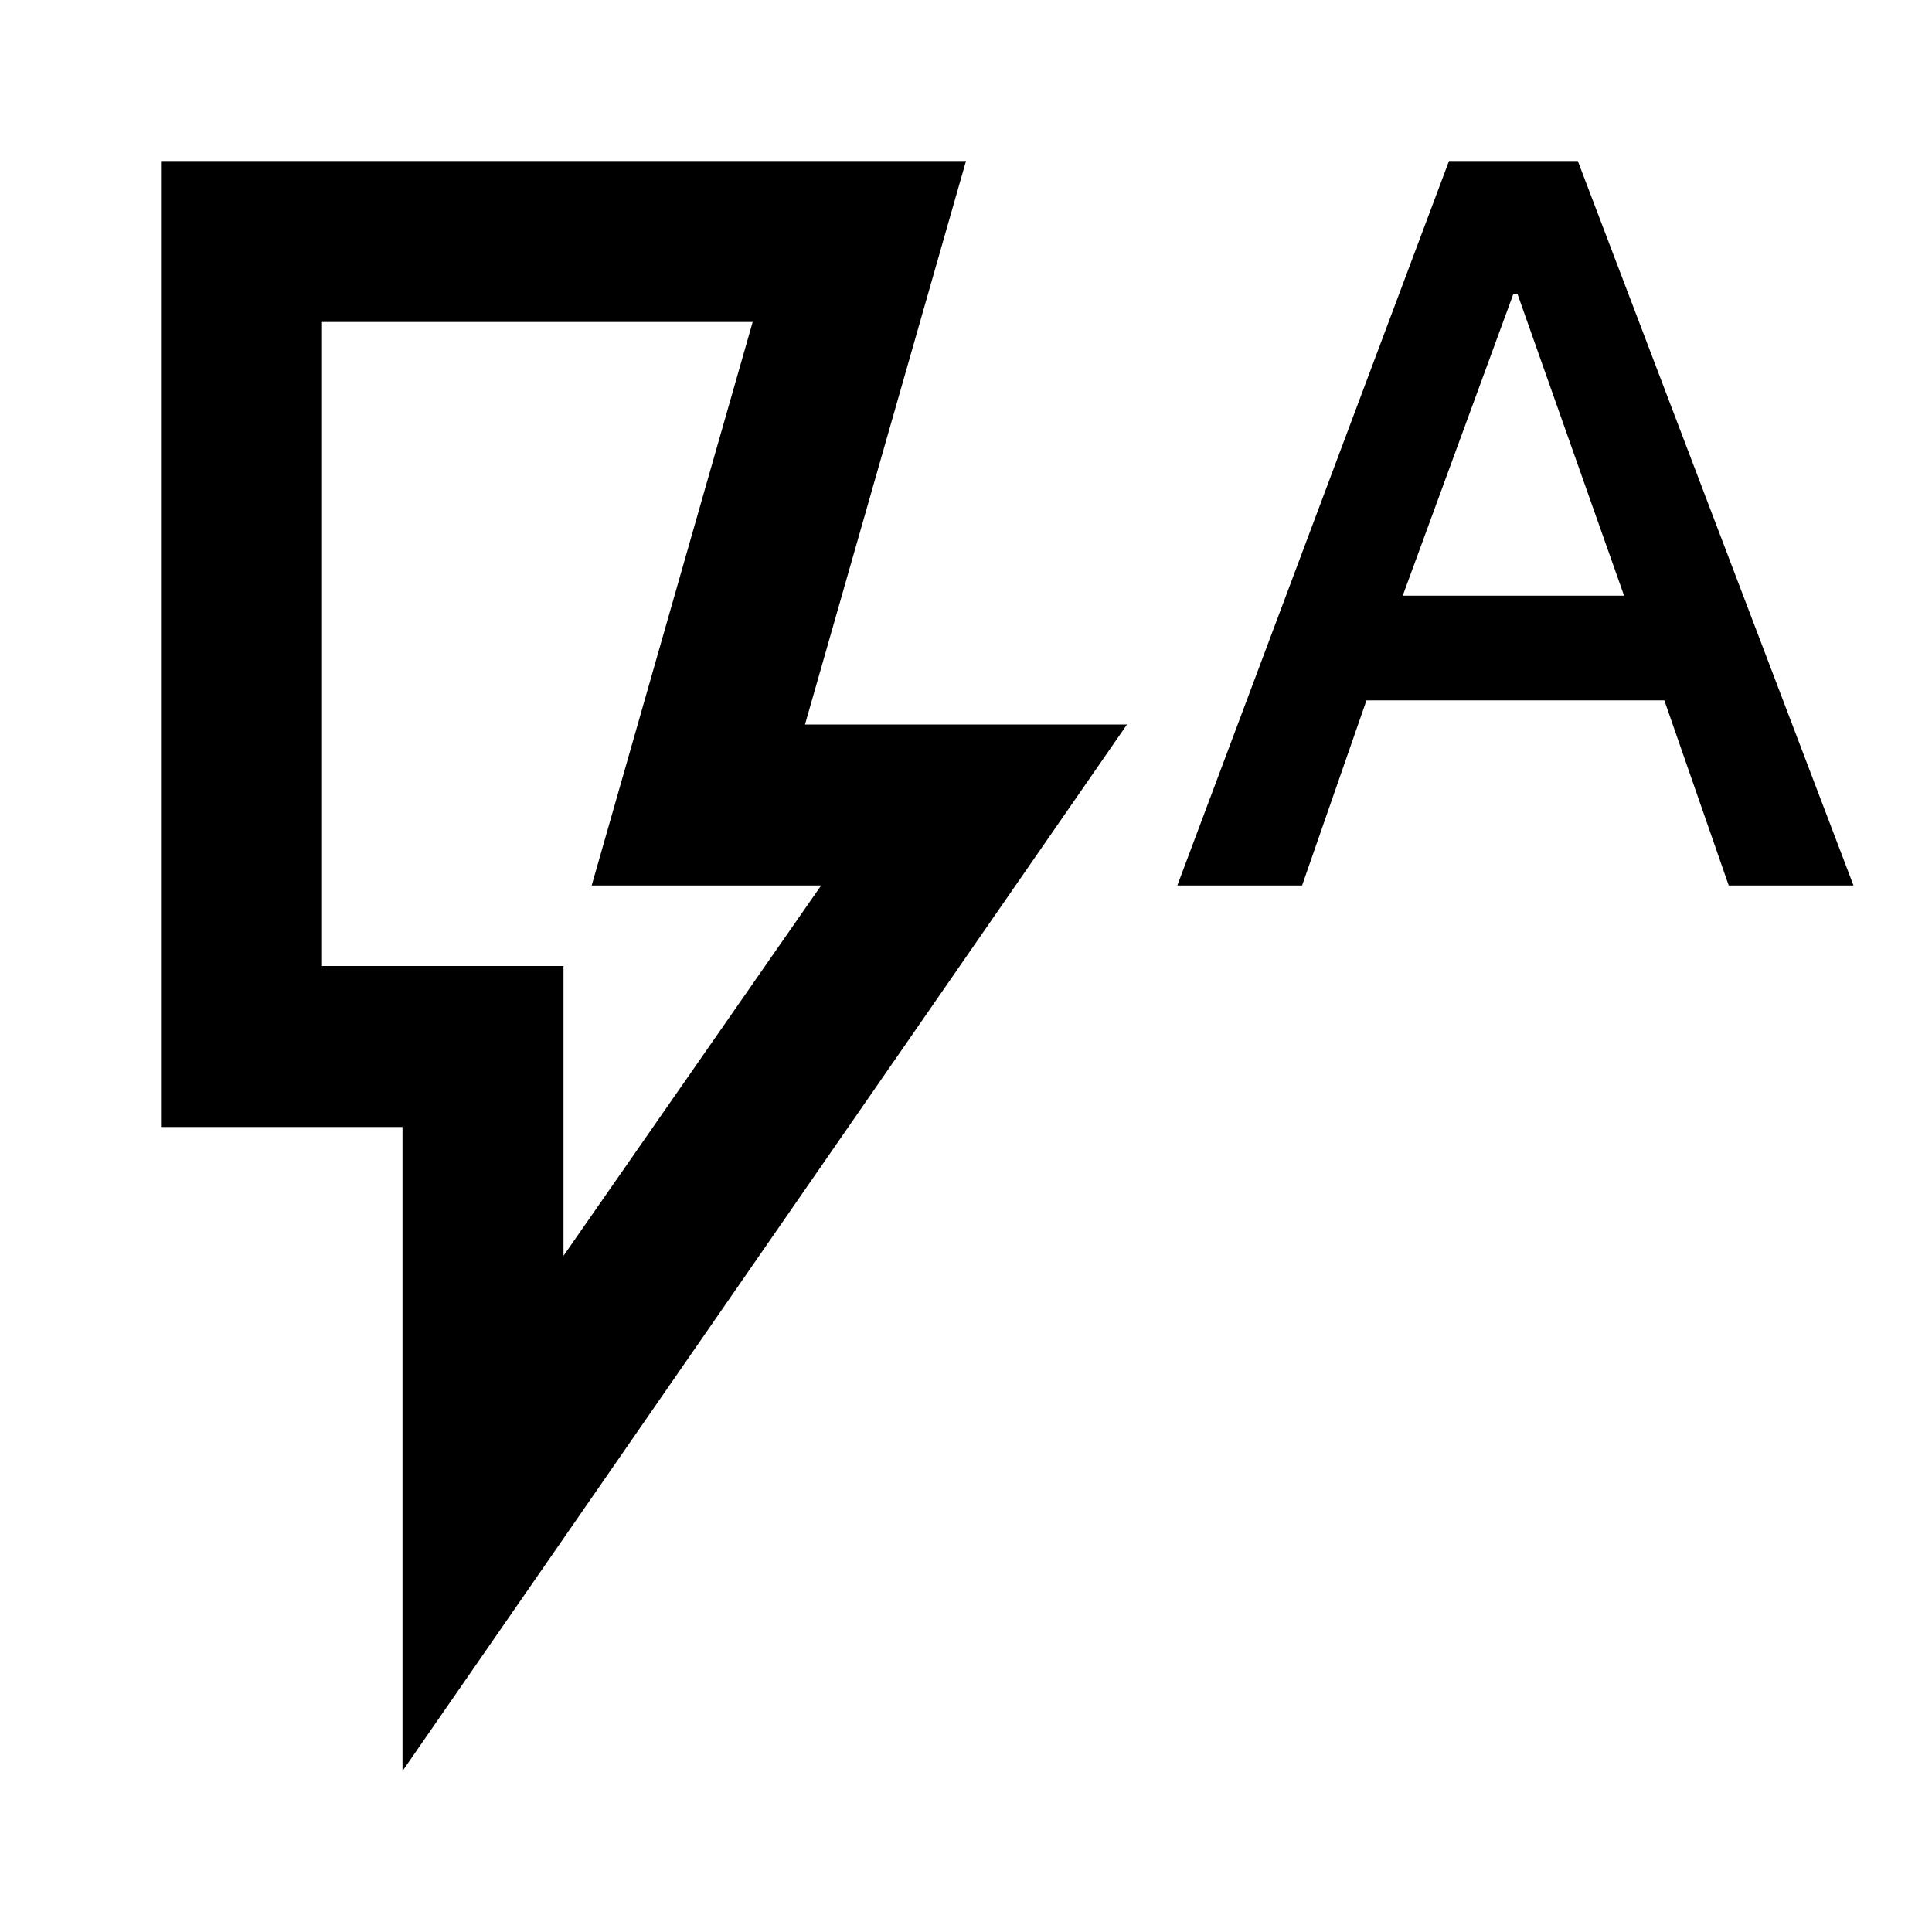
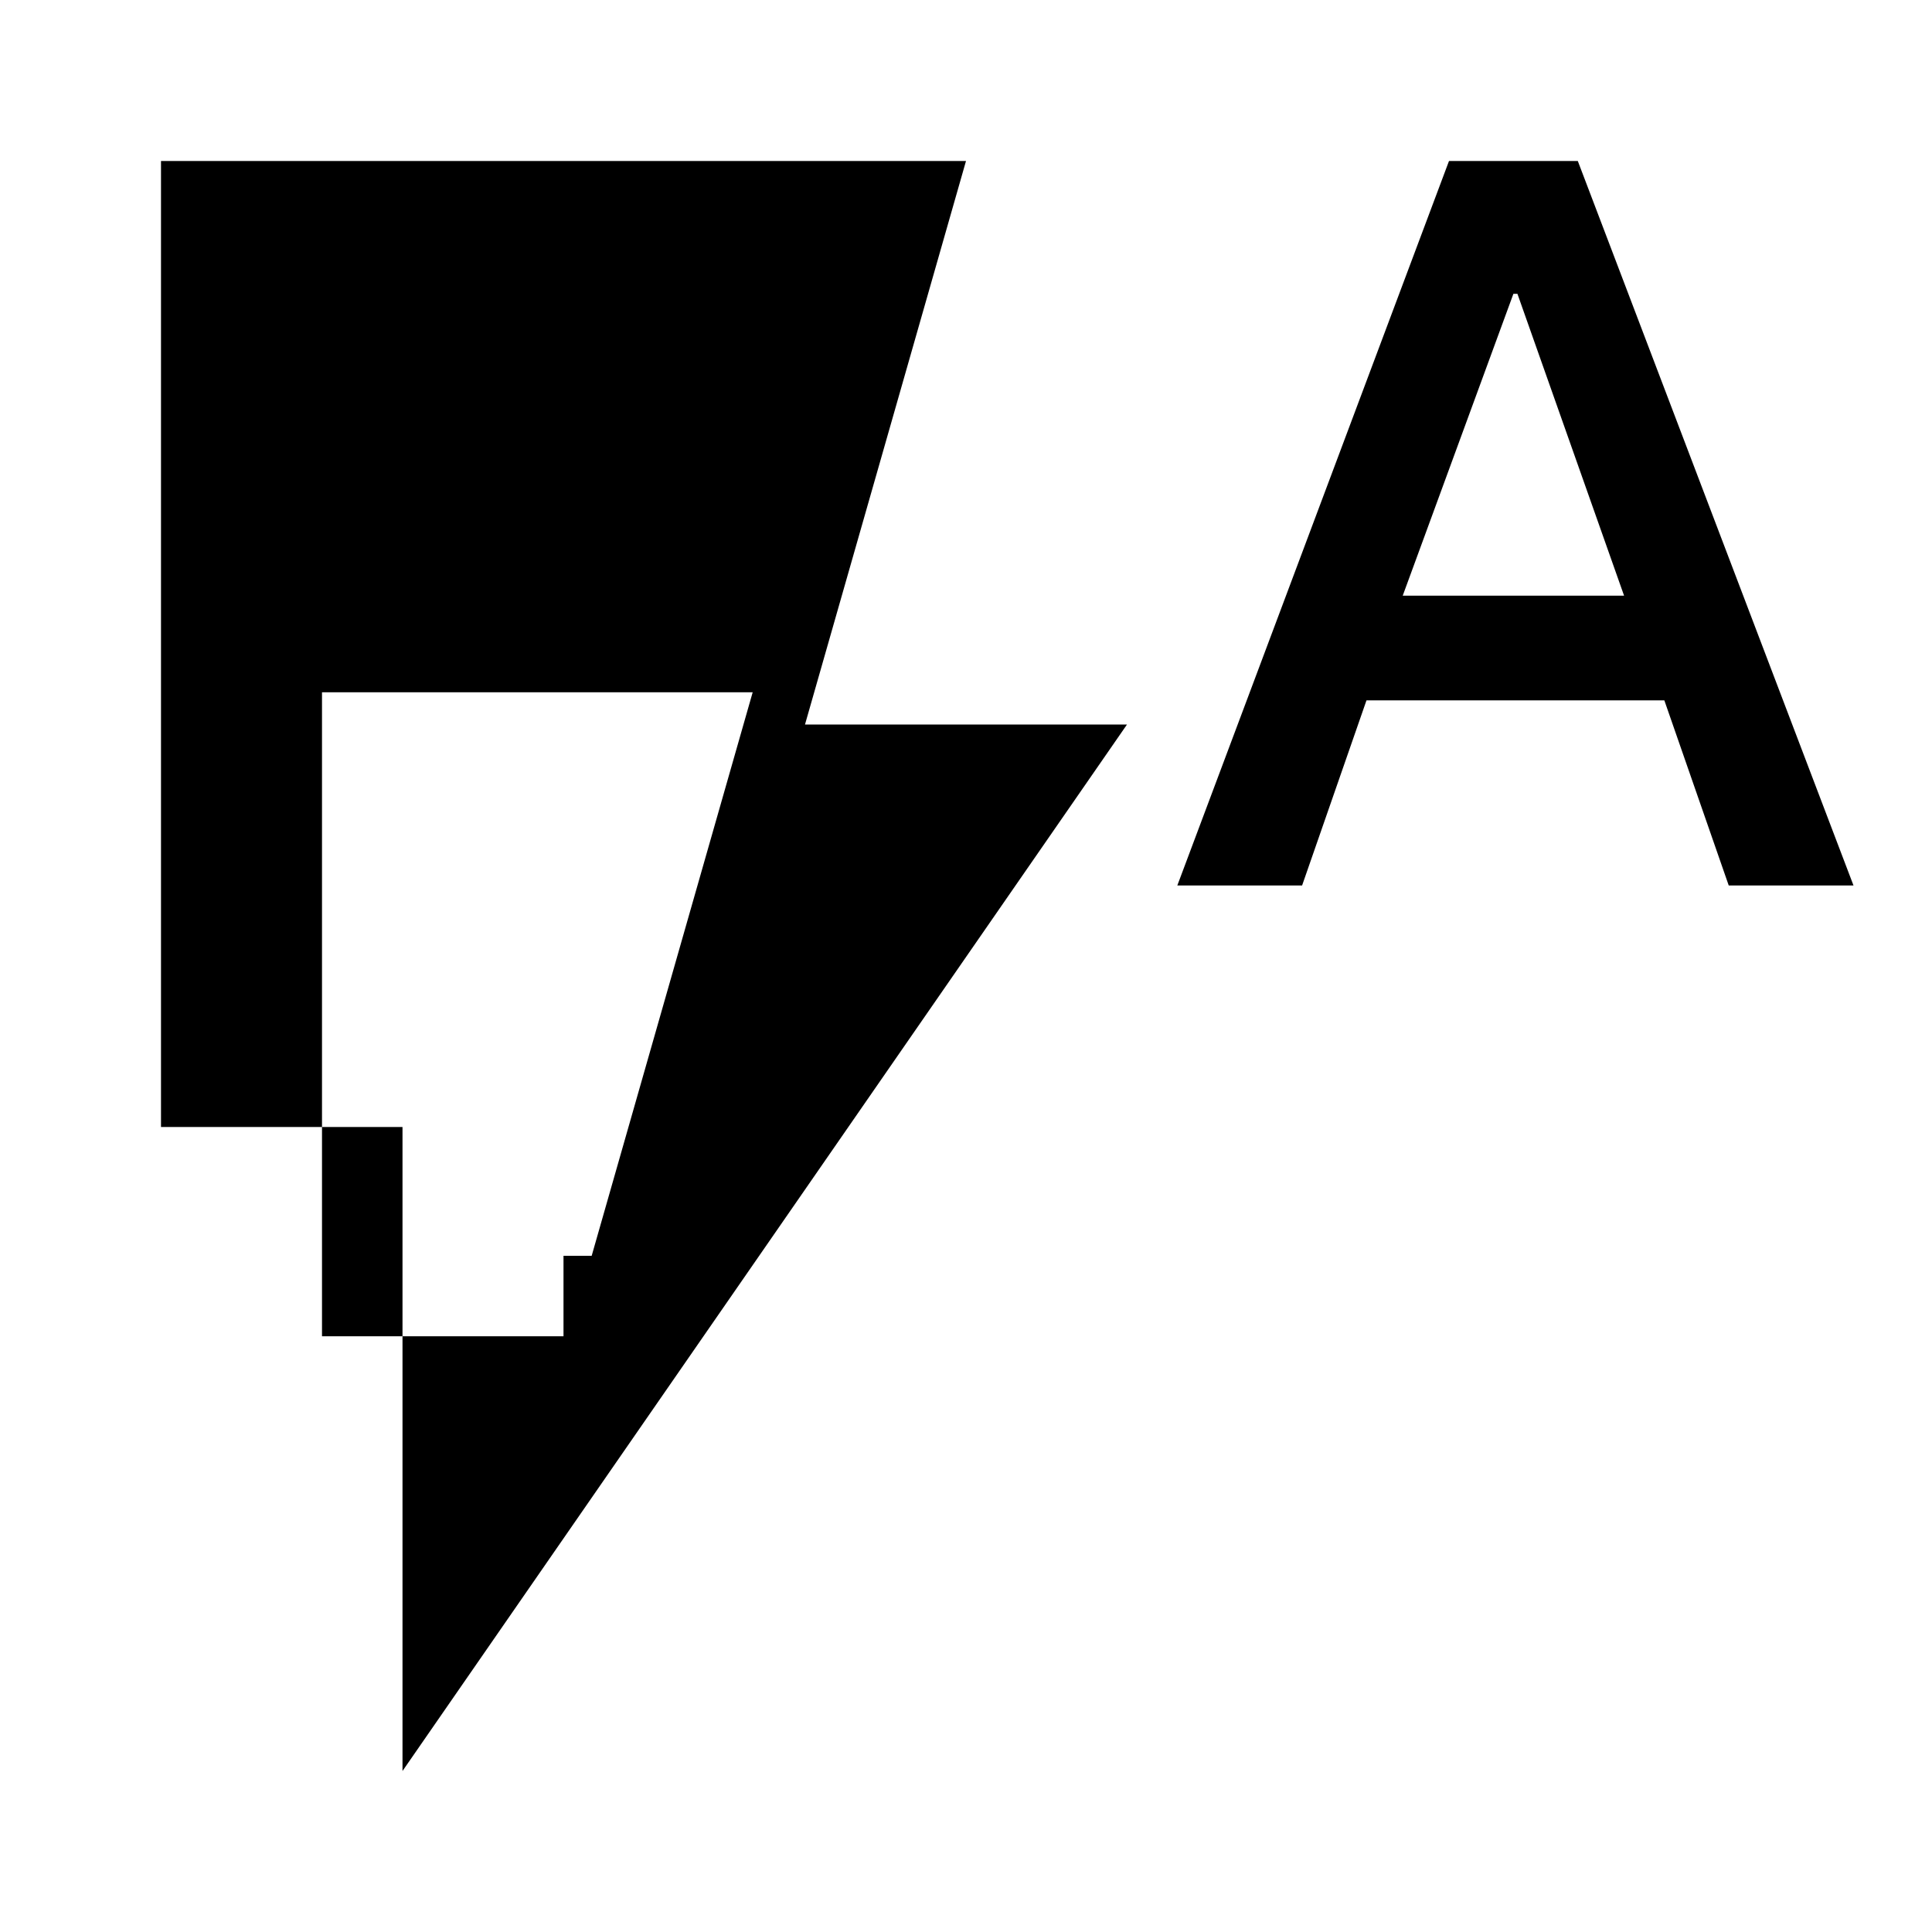
<svg xmlns="http://www.w3.org/2000/svg" width="800" height="800" viewBox="0 0 24 24">
-   <path fill="currentColor" d="m7 15.6l3.2-4.6H7.35l2-7H4v8h3zM5 22v-8H2V2h10l-2 7h4zm2-10H4zm7.625-1L18 2h1.6l3.425 9h-1.55l-.8-2.3h-3.7l-.8 2.3zm2.8-3.6h2.75L18.85 3.65h-.05z" />
+   <path fill="currentColor" d="m7 15.6H7.35l2-7H4v8h3zM5 22v-8H2V2h10l-2 7h4zm2-10H4zm7.625-1L18 2h1.6l3.425 9h-1.55l-.8-2.3h-3.7l-.8 2.3zm2.8-3.6h2.75L18.85 3.65h-.05z" />
</svg>